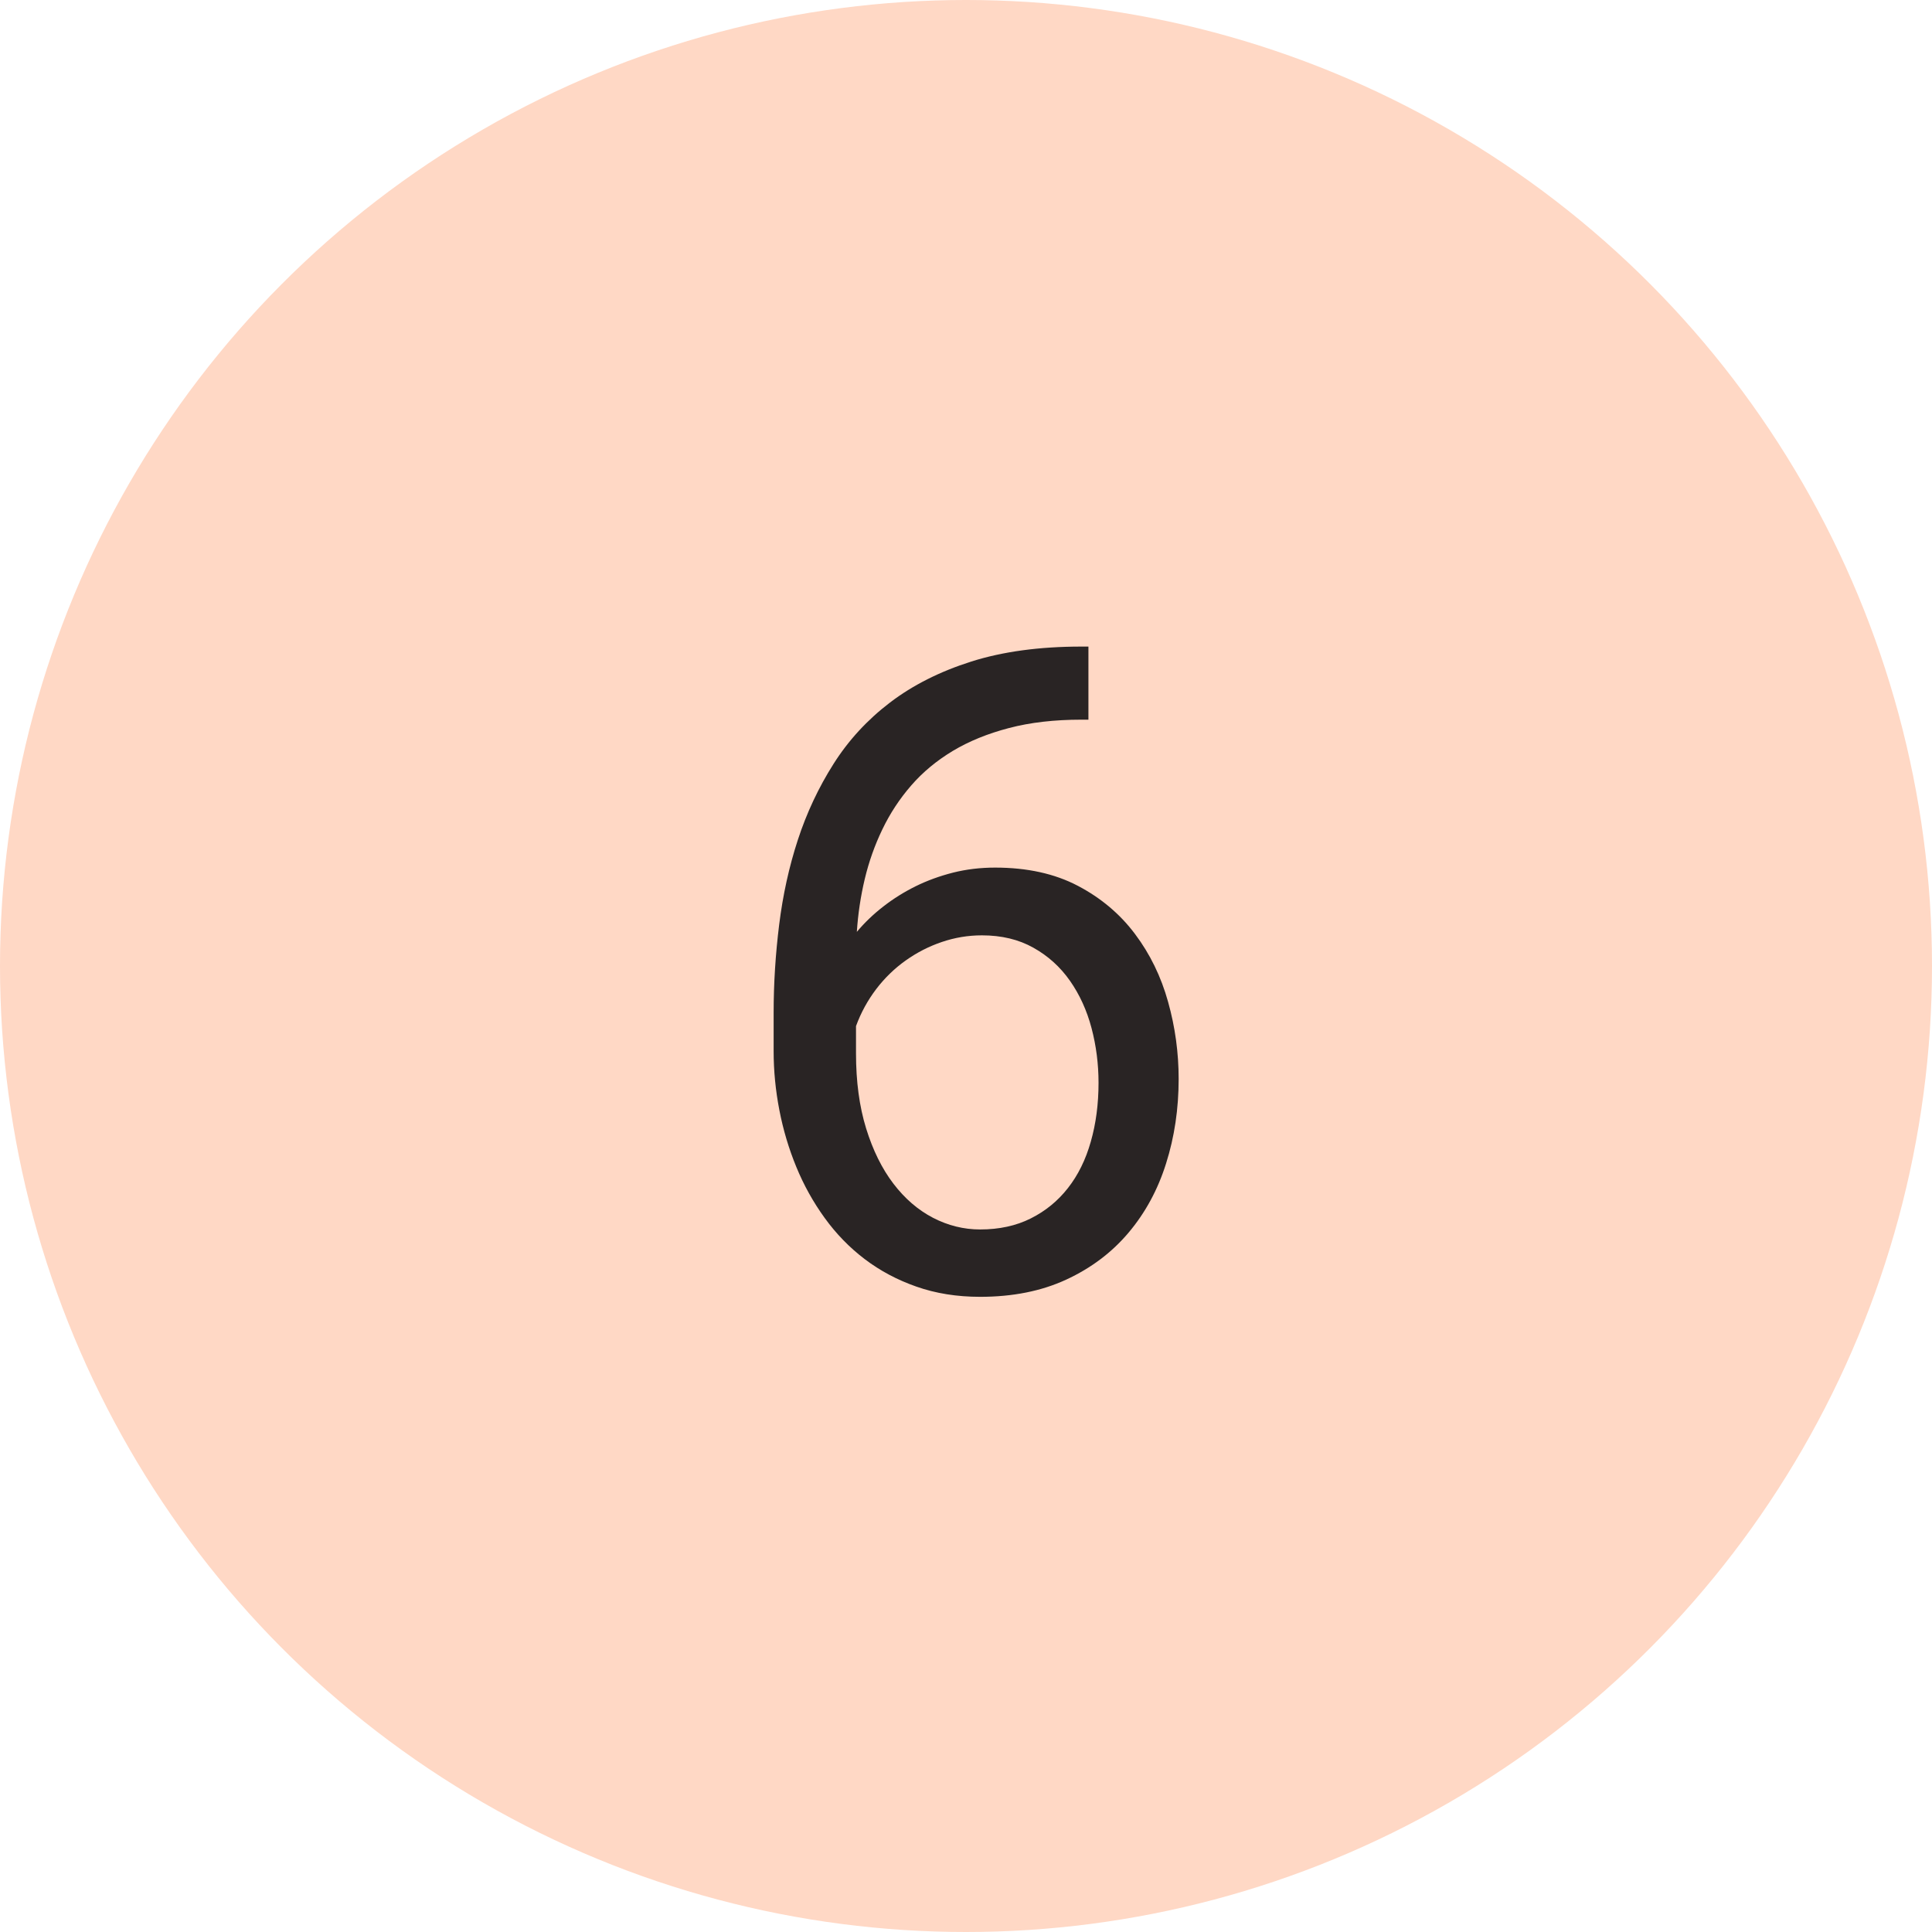
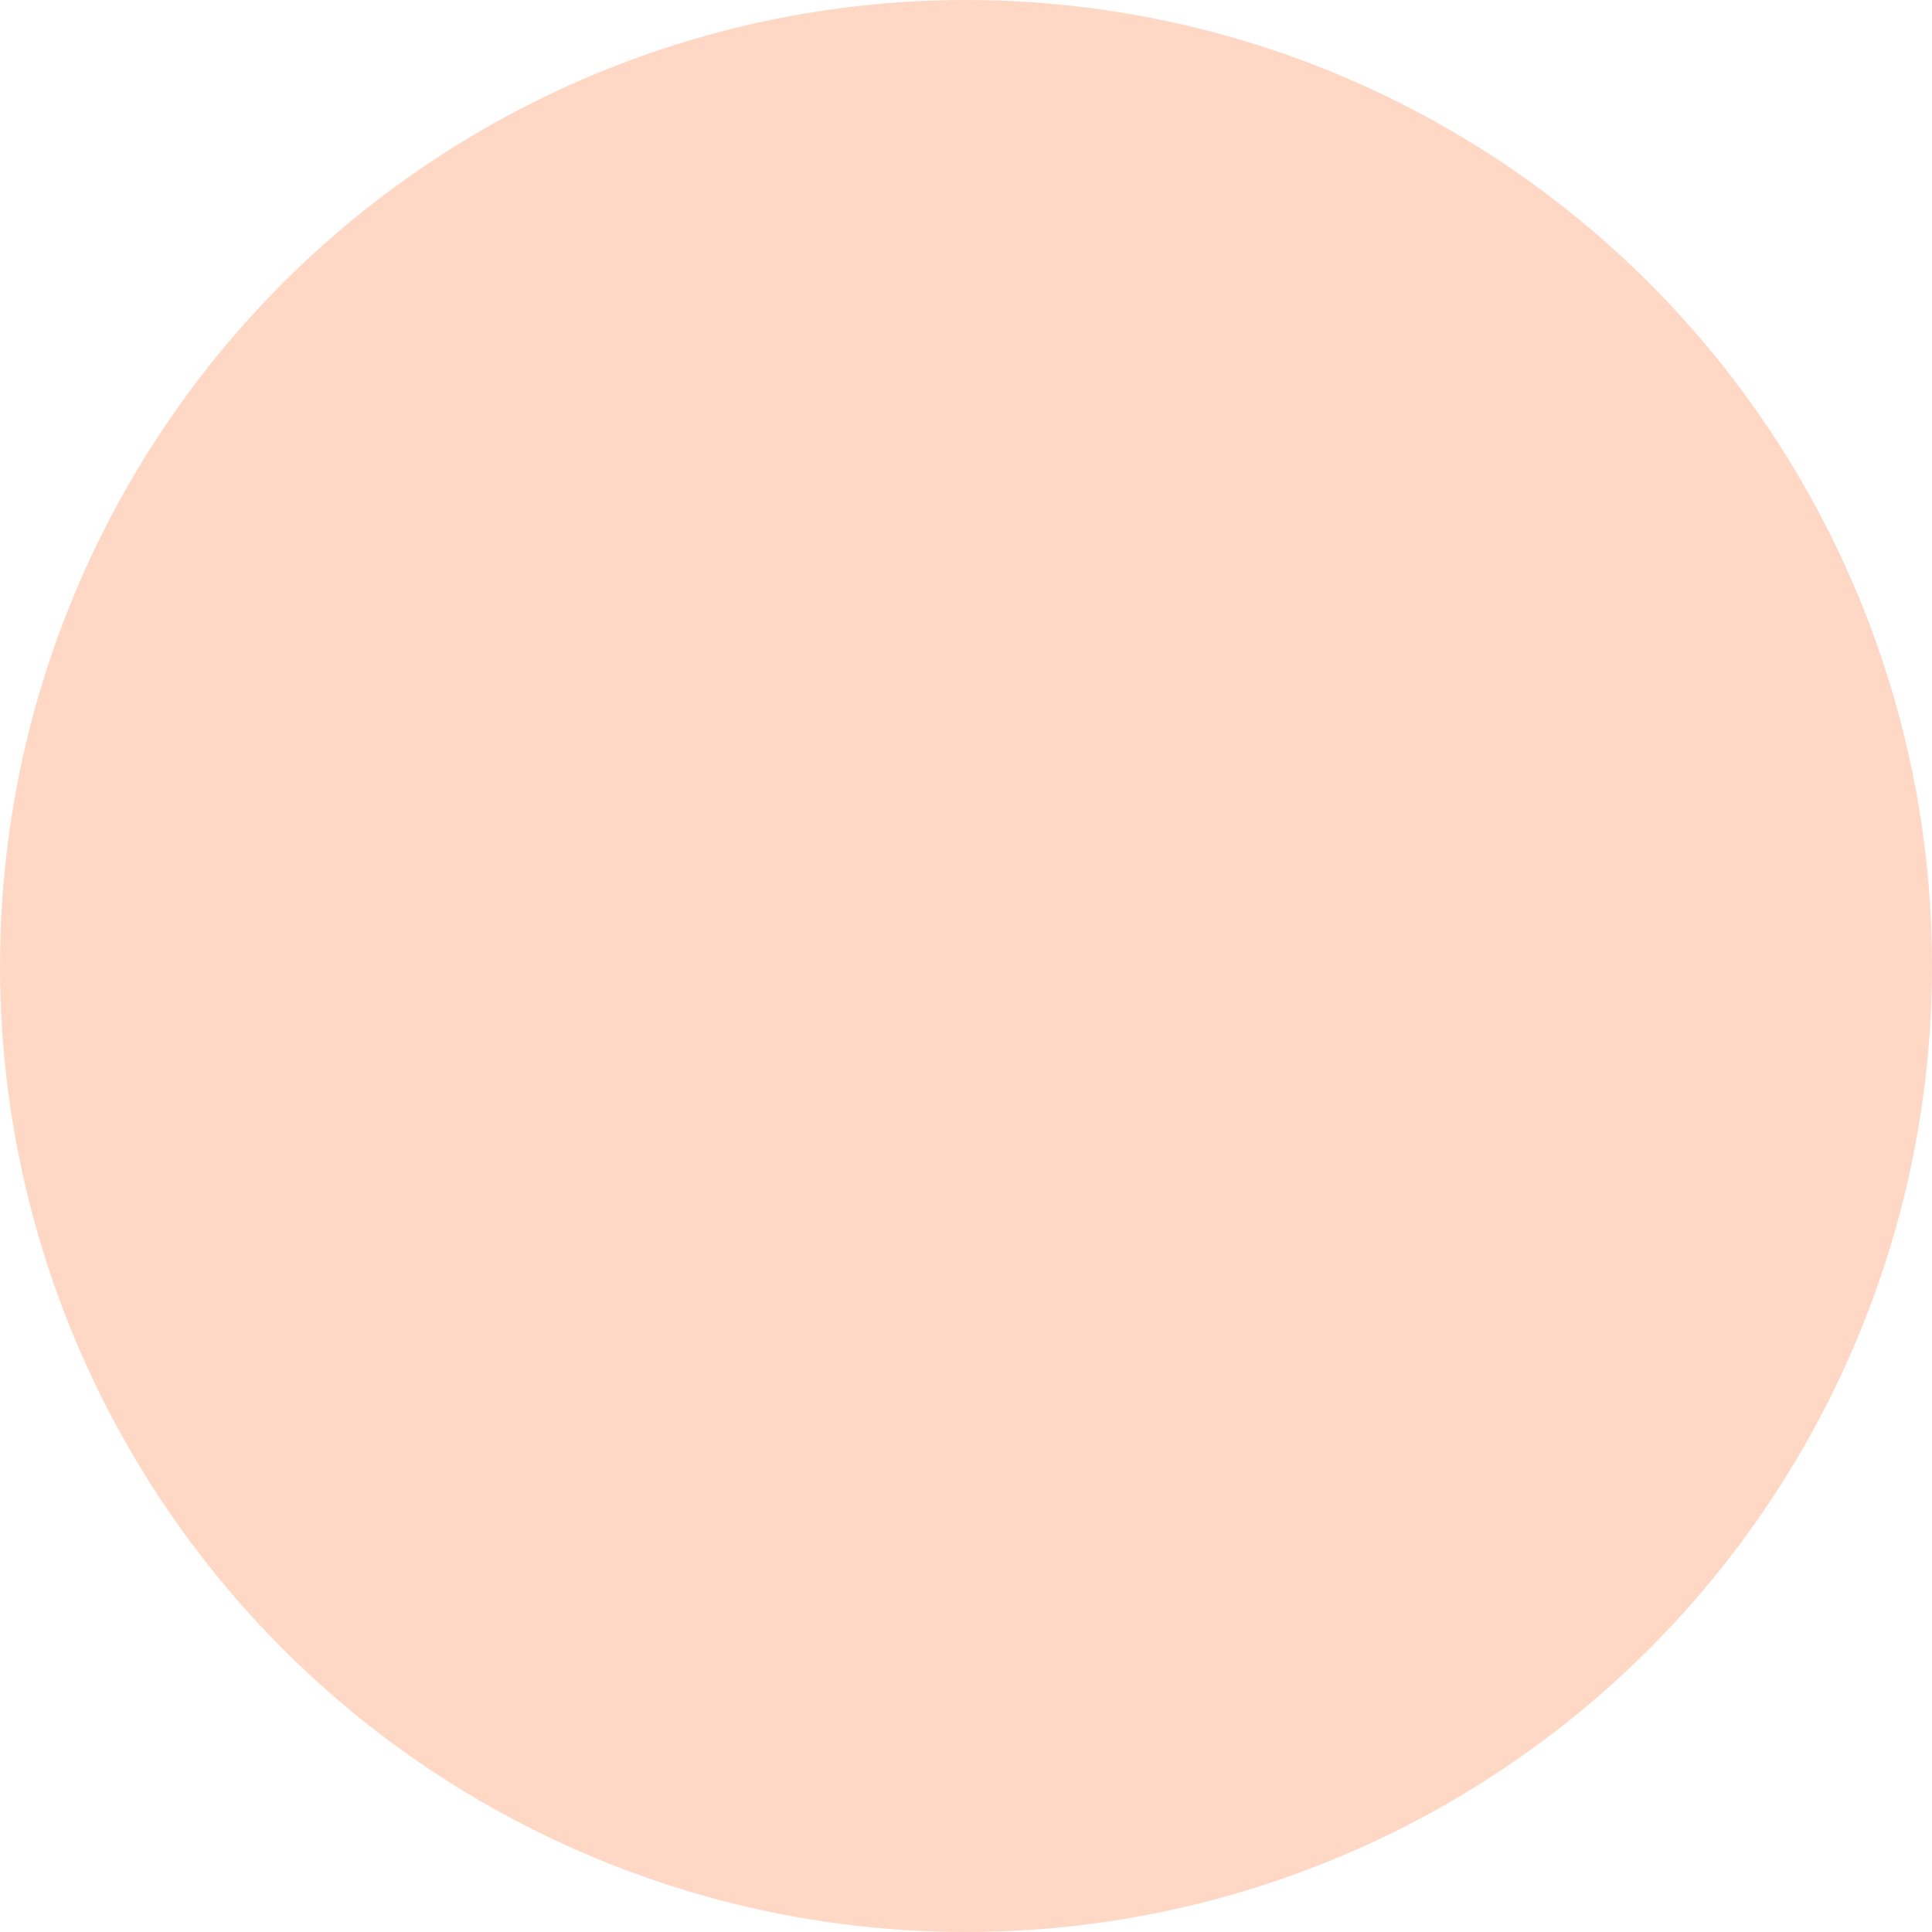
<svg xmlns="http://www.w3.org/2000/svg" width="30px" height="30px" viewBox="0 0 30 30" version="1.1">
  <title>peach-6</title>
  <desc>Created with Sketch.</desc>
  <defs />
  <g id="Page-1" stroke="none" stroke-width="1" fill="none" fill-rule="evenodd">
    <g id="Cause" transform="translate(-235, -2567)">
      <g id="Filled" transform="translate(60, 2567)">
        <g id="6" transform="translate(175, 0)">
          <circle id="Oval-2" fill="#FFD8C5" cx="15" cy="15" r="15" />
-           <path d="M16.901,10.04 L16.901,11.175 L16.792,11.175 C16.372,11.175 15.997,11.218 15.667,11.305 C15.337,11.391 15.046,11.51 14.795,11.66 C14.545,11.811 14.329,11.989 14.149,12.197 C13.969,12.404 13.82,12.631 13.702,12.877 C13.583,13.123 13.492,13.381 13.428,13.649 C13.364,13.918 13.323,14.192 13.305,14.47 C13.424,14.328 13.56,14.197 13.715,14.077 C13.87,13.956 14.038,13.851 14.218,13.762 C14.398,13.673 14.591,13.603 14.799,13.55 C15.006,13.498 15.224,13.472 15.452,13.472 C15.948,13.472 16.377,13.566 16.737,13.755 C17.097,13.944 17.393,14.194 17.625,14.504 C17.858,14.814 18.029,15.165 18.138,15.557 C18.248,15.949 18.302,16.347 18.302,16.753 C18.302,17.218 18.237,17.655 18.107,18.065 C17.978,18.476 17.783,18.834 17.523,19.142 C17.263,19.45 16.941,19.692 16.556,19.87 C16.171,20.048 15.725,20.137 15.219,20.137 C14.859,20.137 14.53,20.084 14.231,19.979 C13.933,19.875 13.665,19.732 13.428,19.552 C13.191,19.372 12.984,19.159 12.806,18.913 C12.628,18.667 12.481,18.403 12.365,18.12 C12.249,17.838 12.161,17.544 12.102,17.238 C12.043,16.933 12.013,16.628 12.013,16.322 L12.013,15.728 C12.013,15.272 12.042,14.815 12.099,14.357 C12.156,13.899 12.252,13.46 12.389,13.041 C12.526,12.622 12.71,12.229 12.943,11.862 C13.175,11.495 13.468,11.177 13.821,10.908 C14.174,10.639 14.595,10.427 15.083,10.272 C15.57,10.118 16.14,10.04 16.792,10.04 L16.901,10.04 Z M15.247,14.524 C15.032,14.524 14.825,14.559 14.625,14.627 C14.424,14.695 14.237,14.791 14.064,14.914 C13.891,15.037 13.738,15.185 13.606,15.358 C13.474,15.532 13.369,15.723 13.292,15.933 L13.292,16.356 C13.292,16.794 13.344,17.182 13.449,17.522 C13.554,17.861 13.695,18.147 13.873,18.38 C14.05,18.612 14.255,18.789 14.488,18.91 C14.72,19.03 14.964,19.091 15.219,19.091 C15.515,19.091 15.778,19.034 16.005,18.92 C16.233,18.806 16.426,18.649 16.583,18.448 C16.74,18.248 16.859,18.007 16.938,17.727 C17.018,17.447 17.058,17.143 17.058,16.814 C17.058,16.523 17.022,16.239 16.949,15.963 C16.876,15.688 16.764,15.443 16.614,15.229 C16.463,15.014 16.274,14.843 16.046,14.716 C15.819,14.588 15.552,14.524 15.247,14.524 Z" id="23" fill="#292424" />
        </g>
      </g>
    </g>
  </g>
</svg>